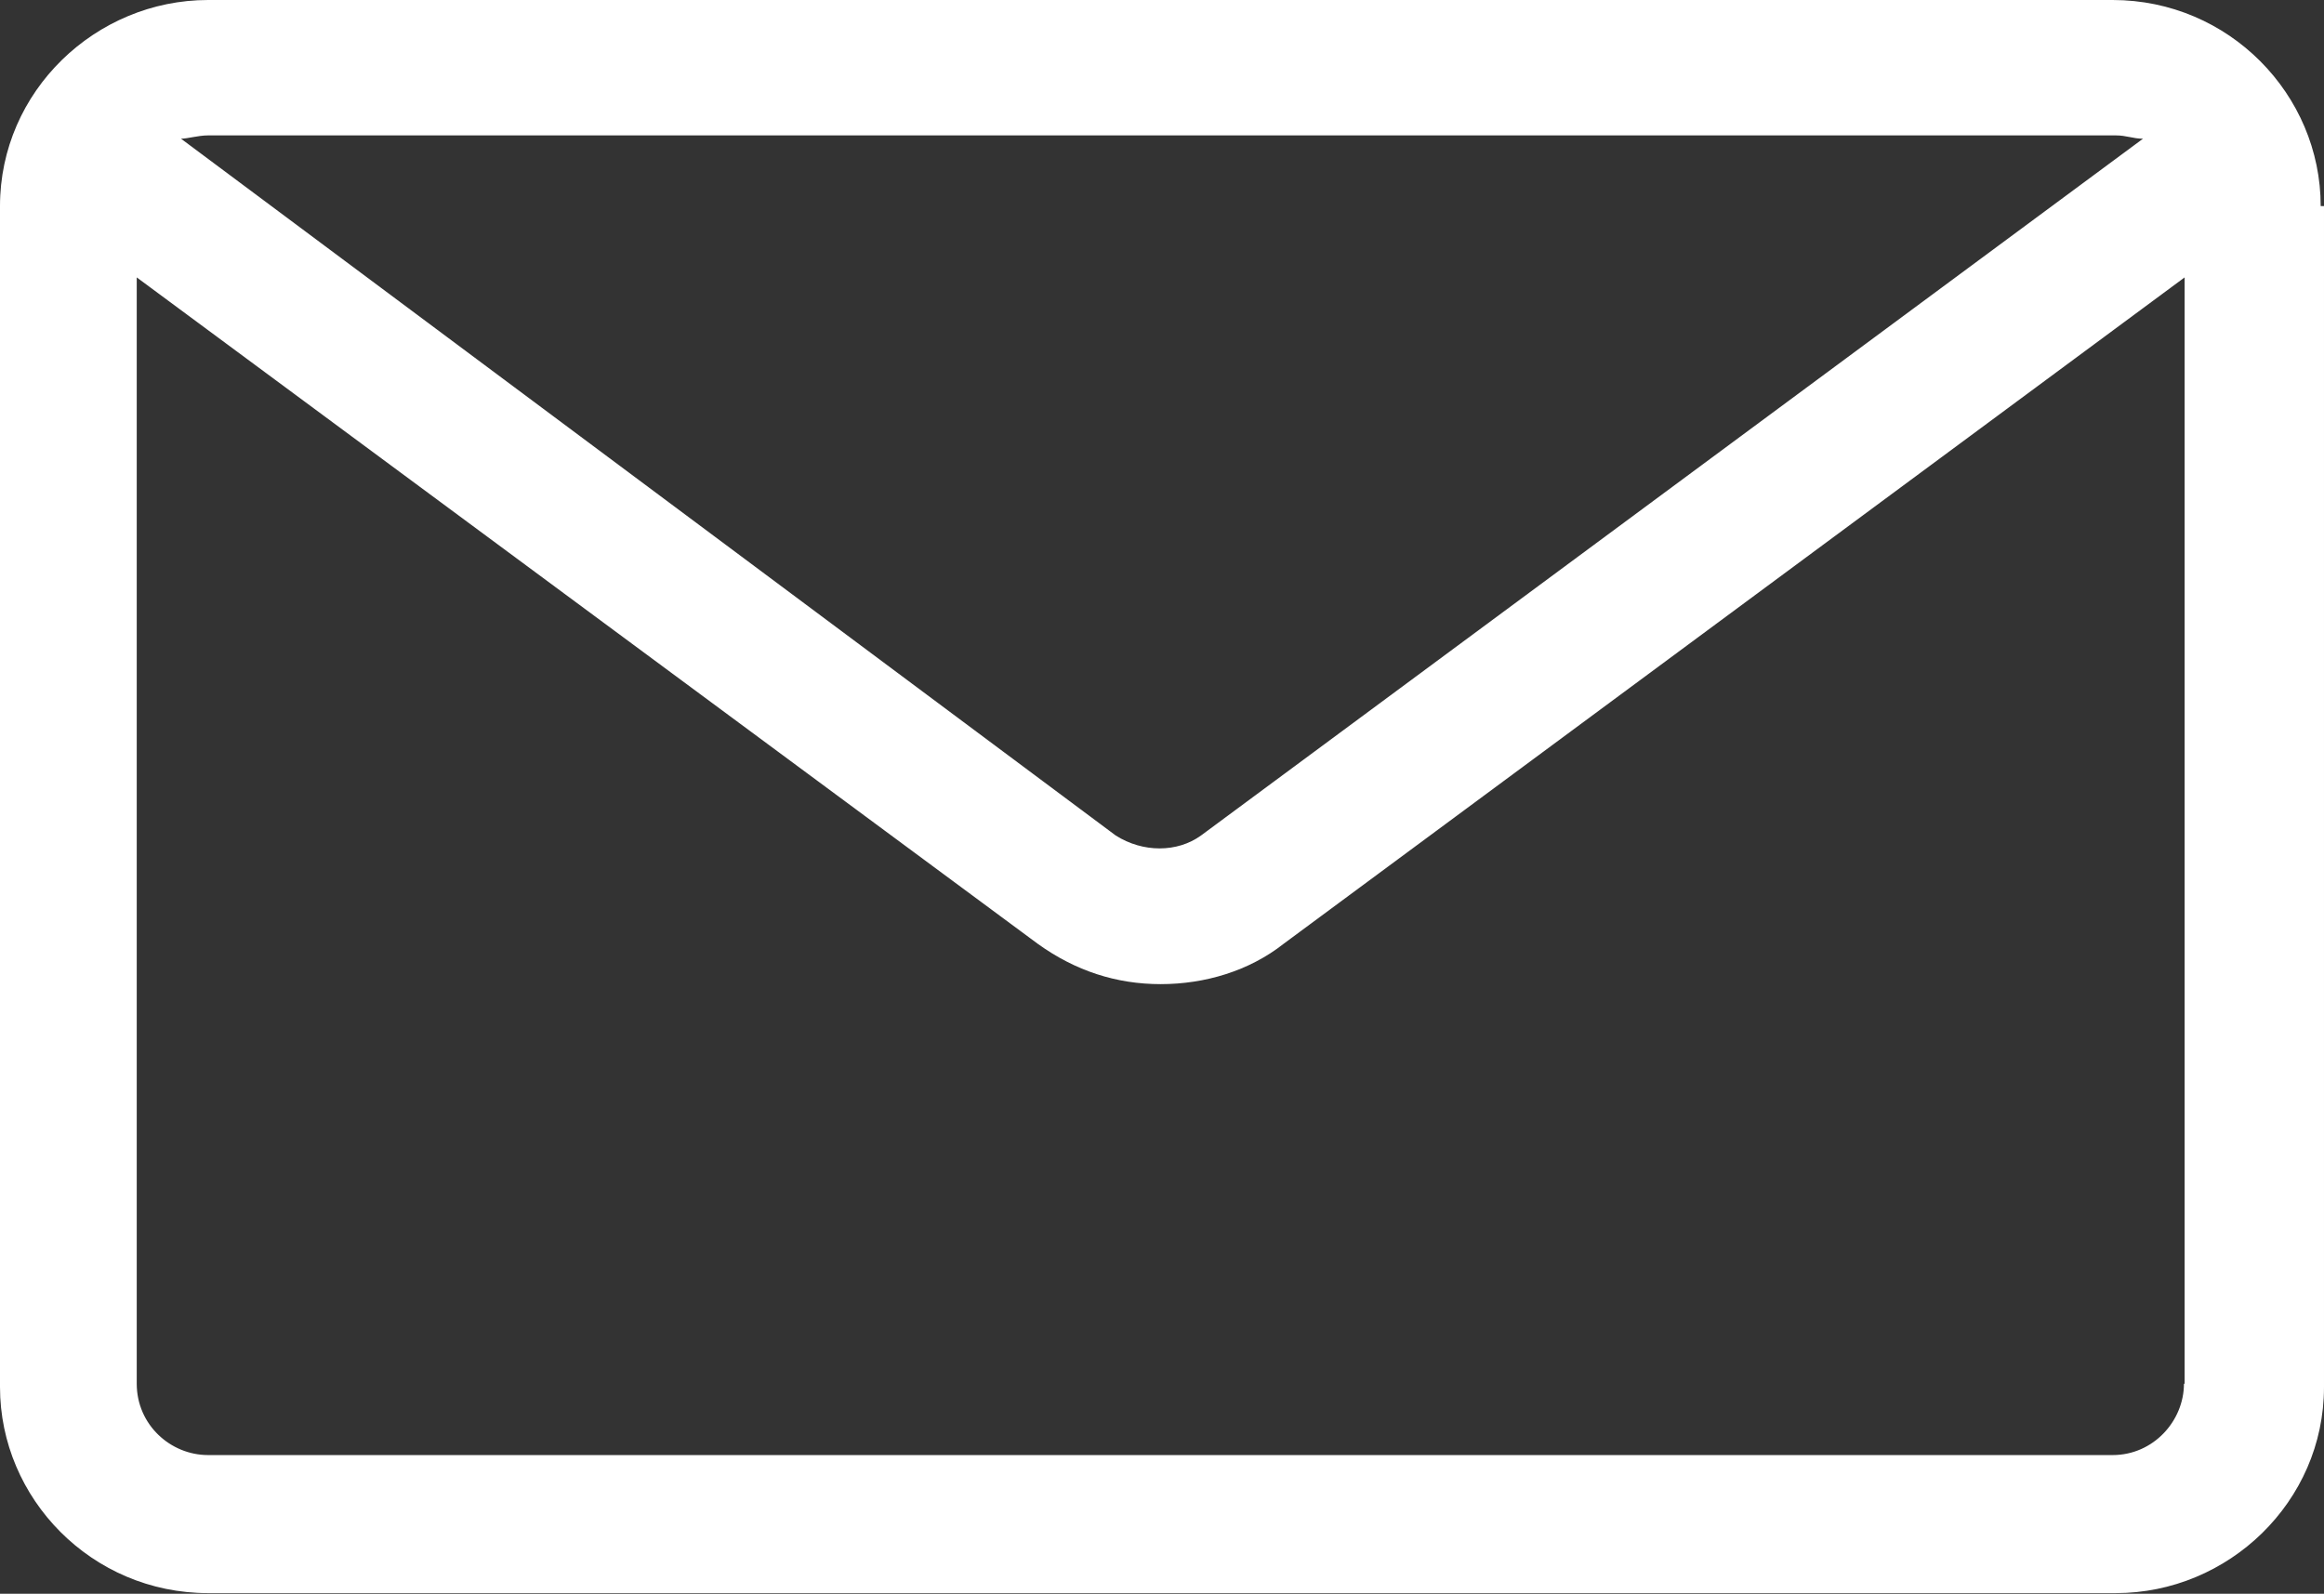
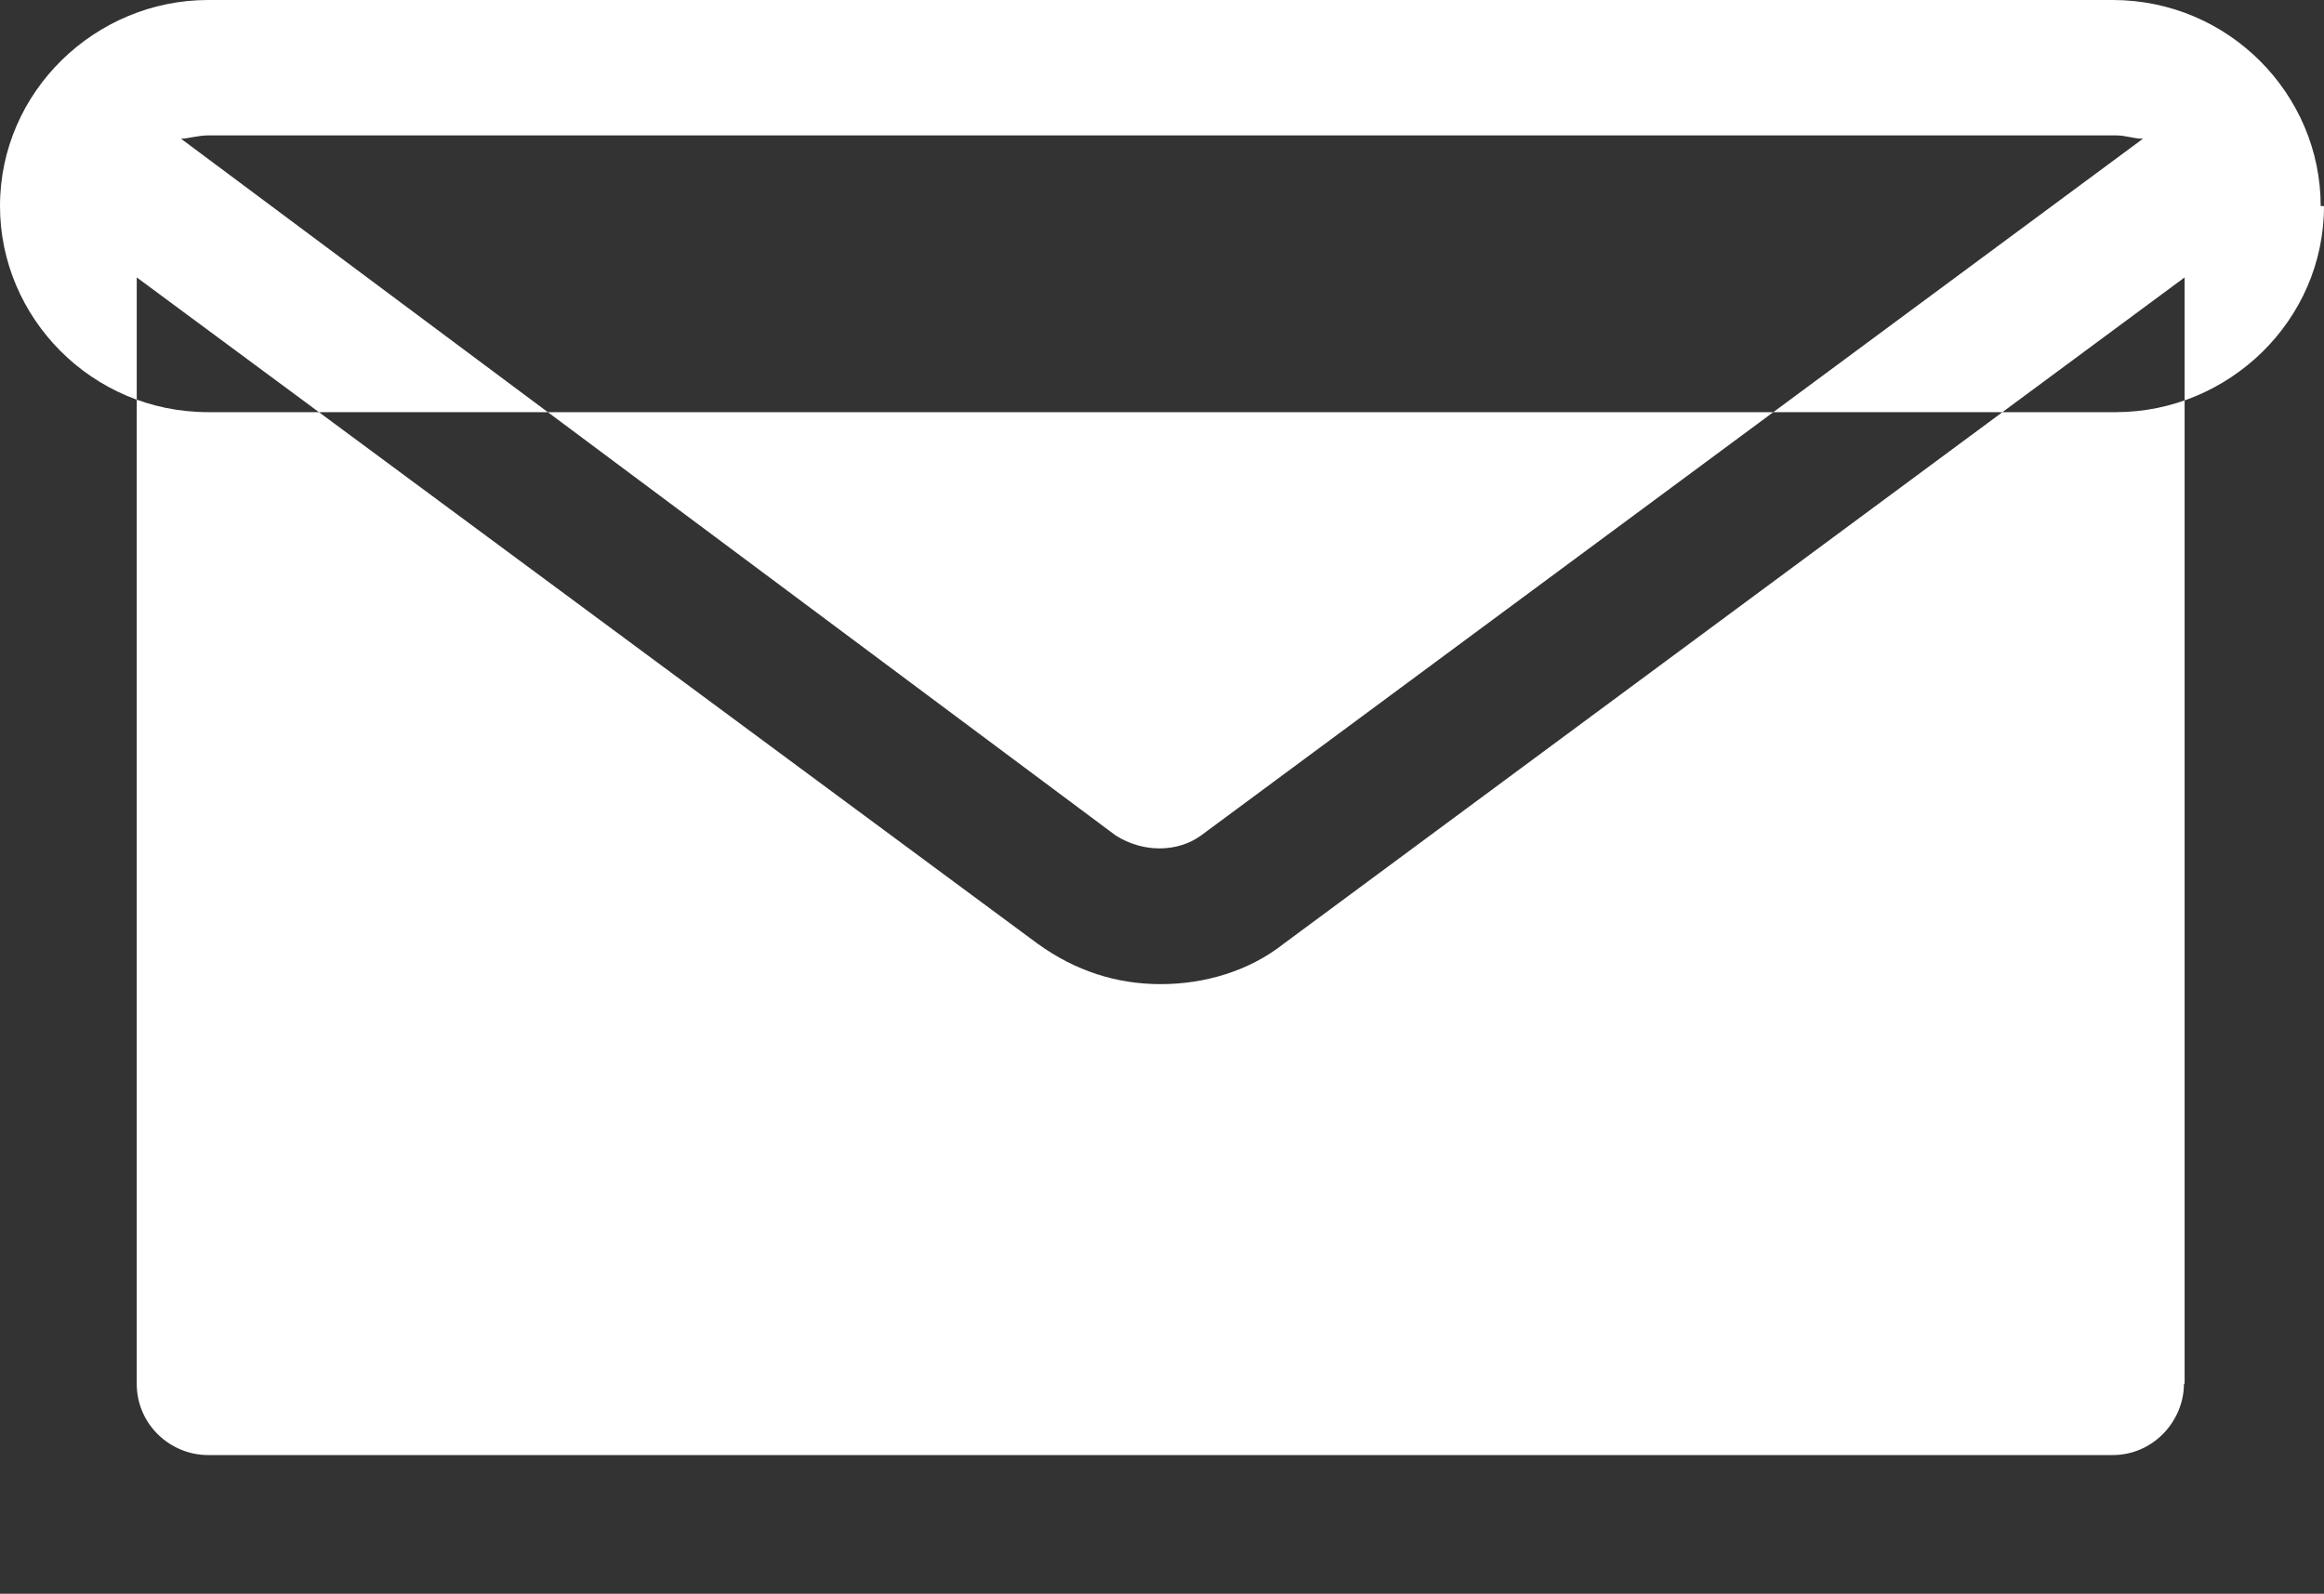
<svg xmlns="http://www.w3.org/2000/svg" id="Ebene_2" viewBox="0 0 35.18 24.13">
  <rect x="0" y="0" width="35.18" height="24.13" fill="#333333" stroke="none" />
  <defs>
    <style>.cls-1{fill:#fff;}</style>
  </defs>
  <g id="Punkte">
-     <path class="cls-1" d="m35.13,3.12c0-1.69-1.39-3.12-3.15-3.12H3.15C1.45,0,0,1.38,0,3.12v17.88c0,1.69,1.39,3.12,3.15,3.12h28.88c1.7,0,3.15-1.38,3.15-3.12V3.12h-.05ZM3.15,2.05h28.88c.16,0,.26.05.41.05l-14.26,10.55c-.36.26-.88.26-1.29,0L2.74,2.1c.1,0,.26-.05.41-.05Zm29.91,18.9c0,.56-.46,1.08-1.08,1.08H3.15c-.57,0-1.08-.46-1.08-1.08V4.2l13.64,10.09c.57.41,1.19.61,1.86.61s1.34-.2,1.86-.61l13.64-10.09v16.75Z" />
+     <path class="cls-1" d="m35.13,3.12c0-1.69-1.39-3.12-3.15-3.12H3.15C1.45,0,0,1.38,0,3.12c0,1.69,1.39,3.12,3.15,3.12h28.88c1.7,0,3.15-1.38,3.15-3.12V3.12h-.05ZM3.15,2.05h28.88c.16,0,.26.05.41.05l-14.26,10.55c-.36.26-.88.26-1.29,0L2.74,2.1c.1,0,.26-.05.41-.05Zm29.91,18.9c0,.56-.46,1.08-1.08,1.08H3.15c-.57,0-1.08-.46-1.08-1.08V4.2l13.64,10.09c.57.41,1.19.61,1.86.61s1.34-.2,1.86-.61l13.64-10.09v16.75Z" />
  </g>
</svg>